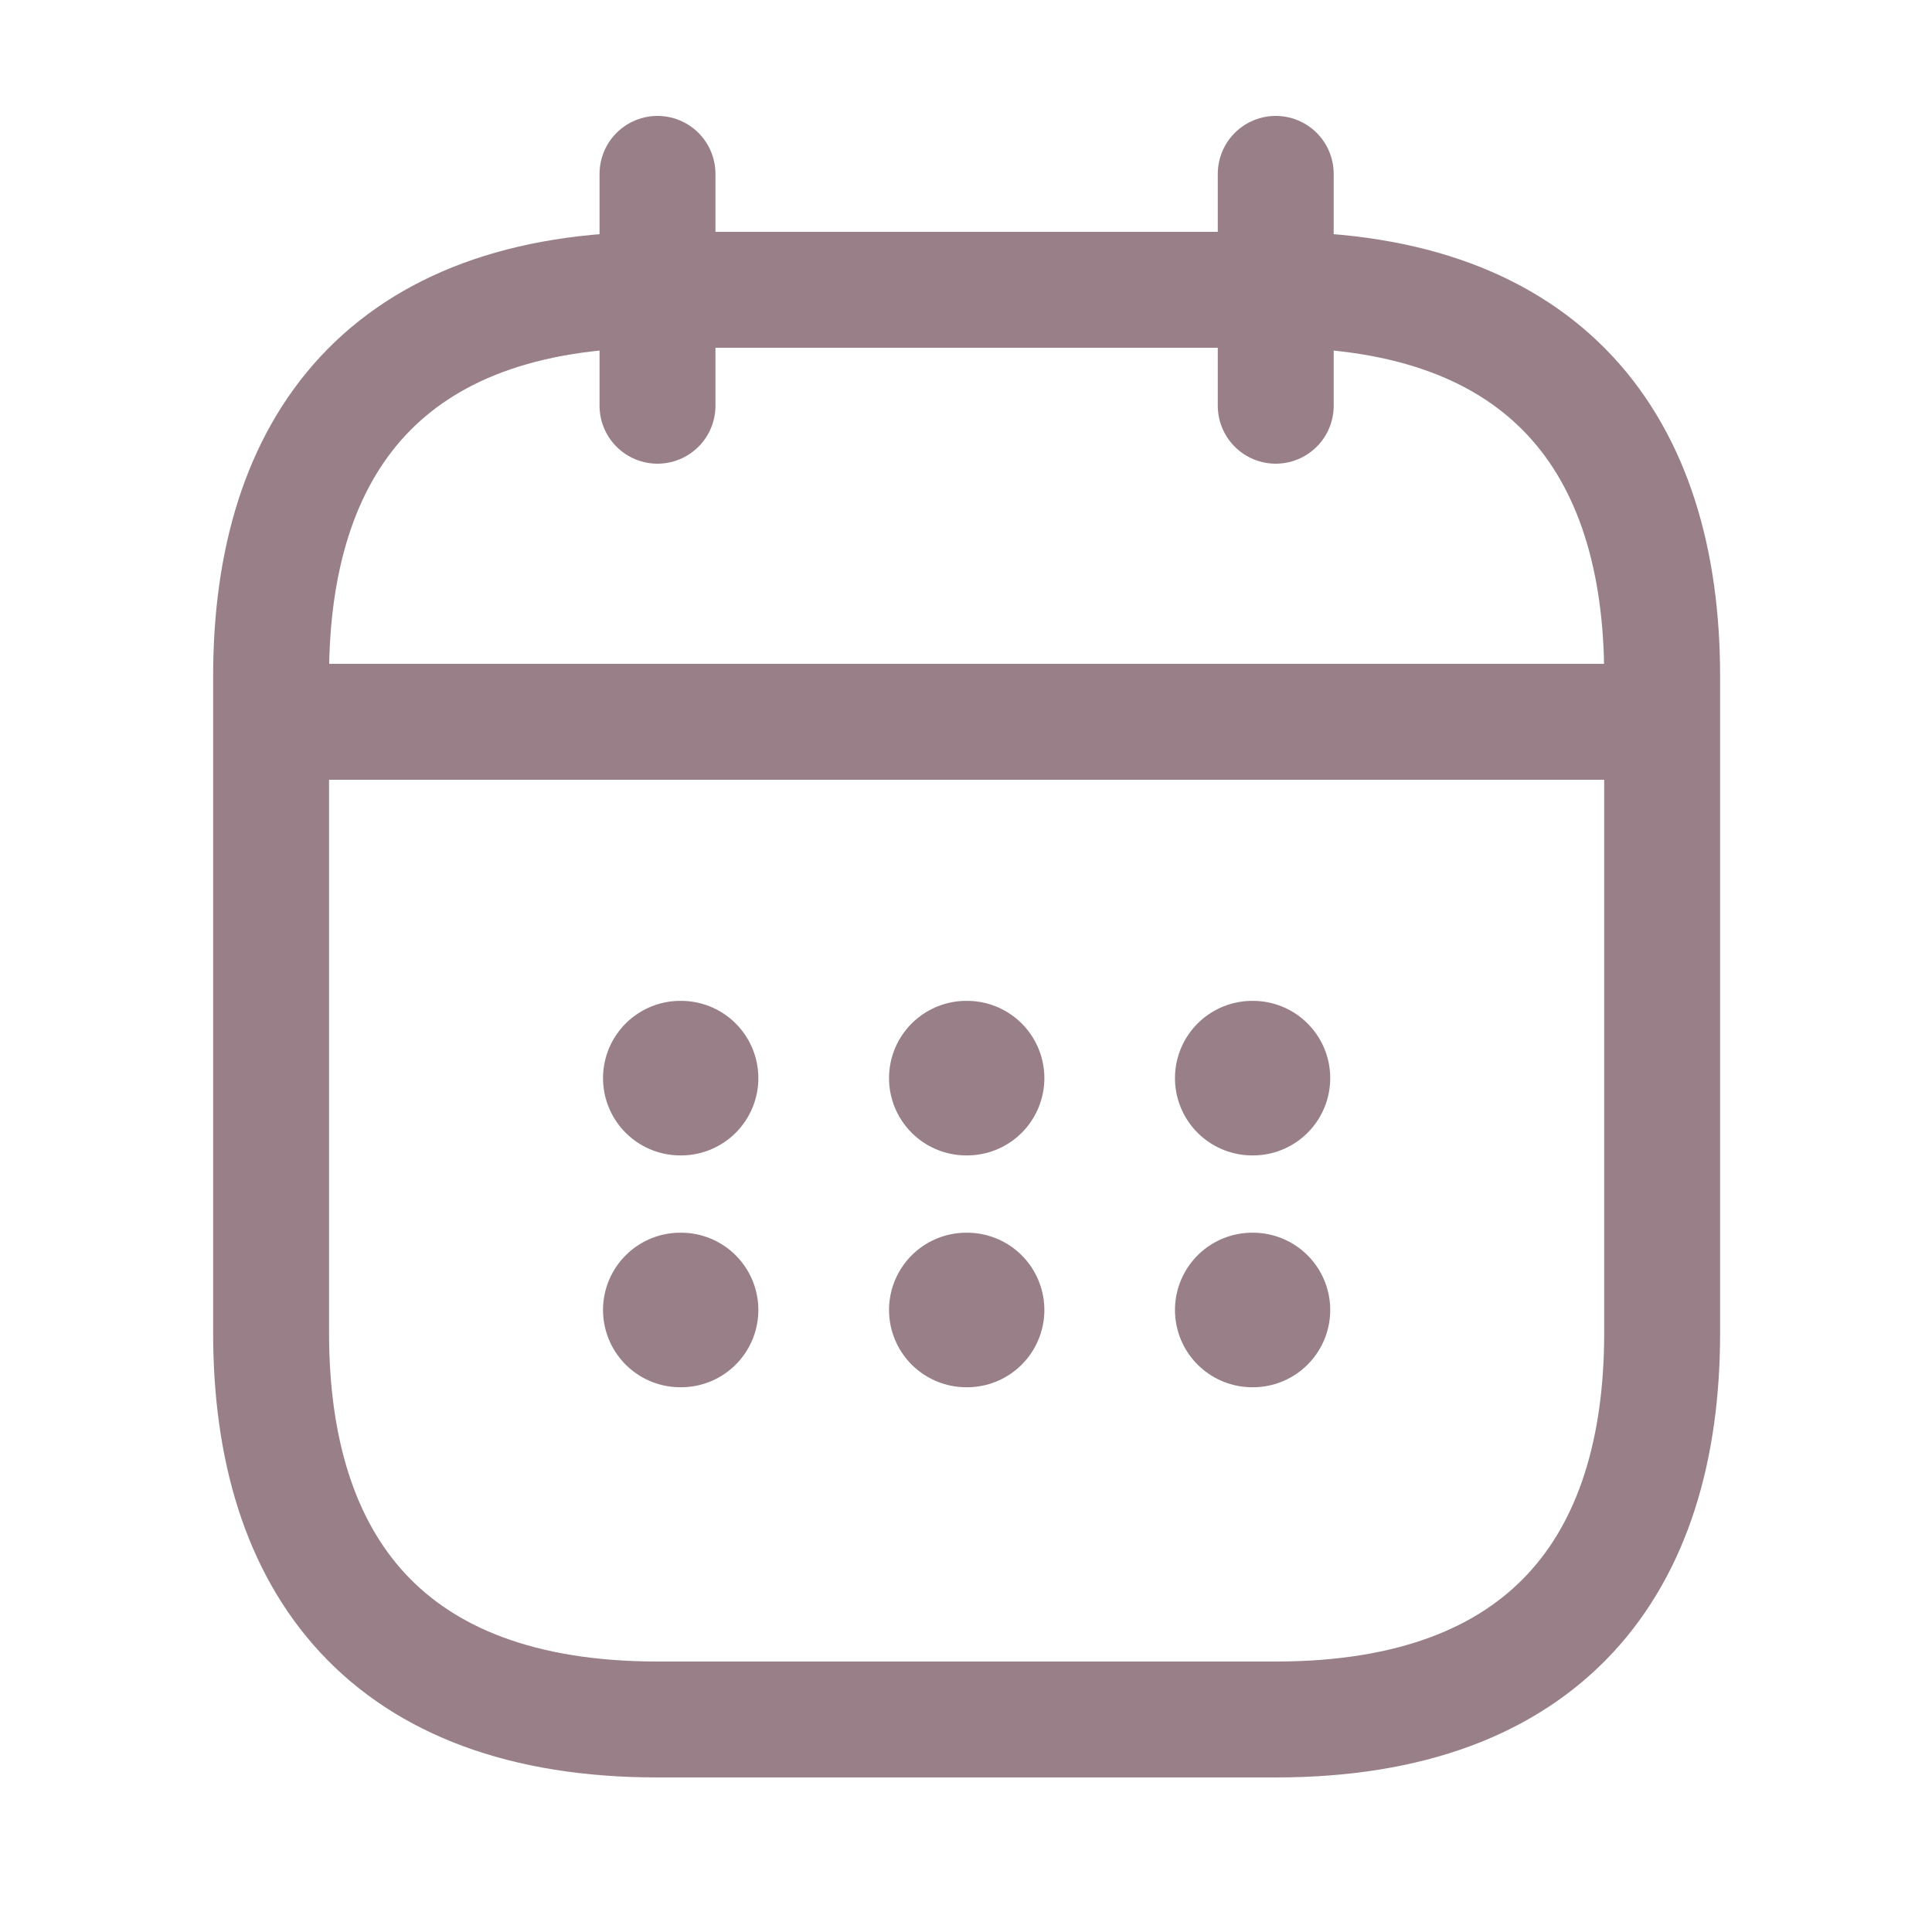
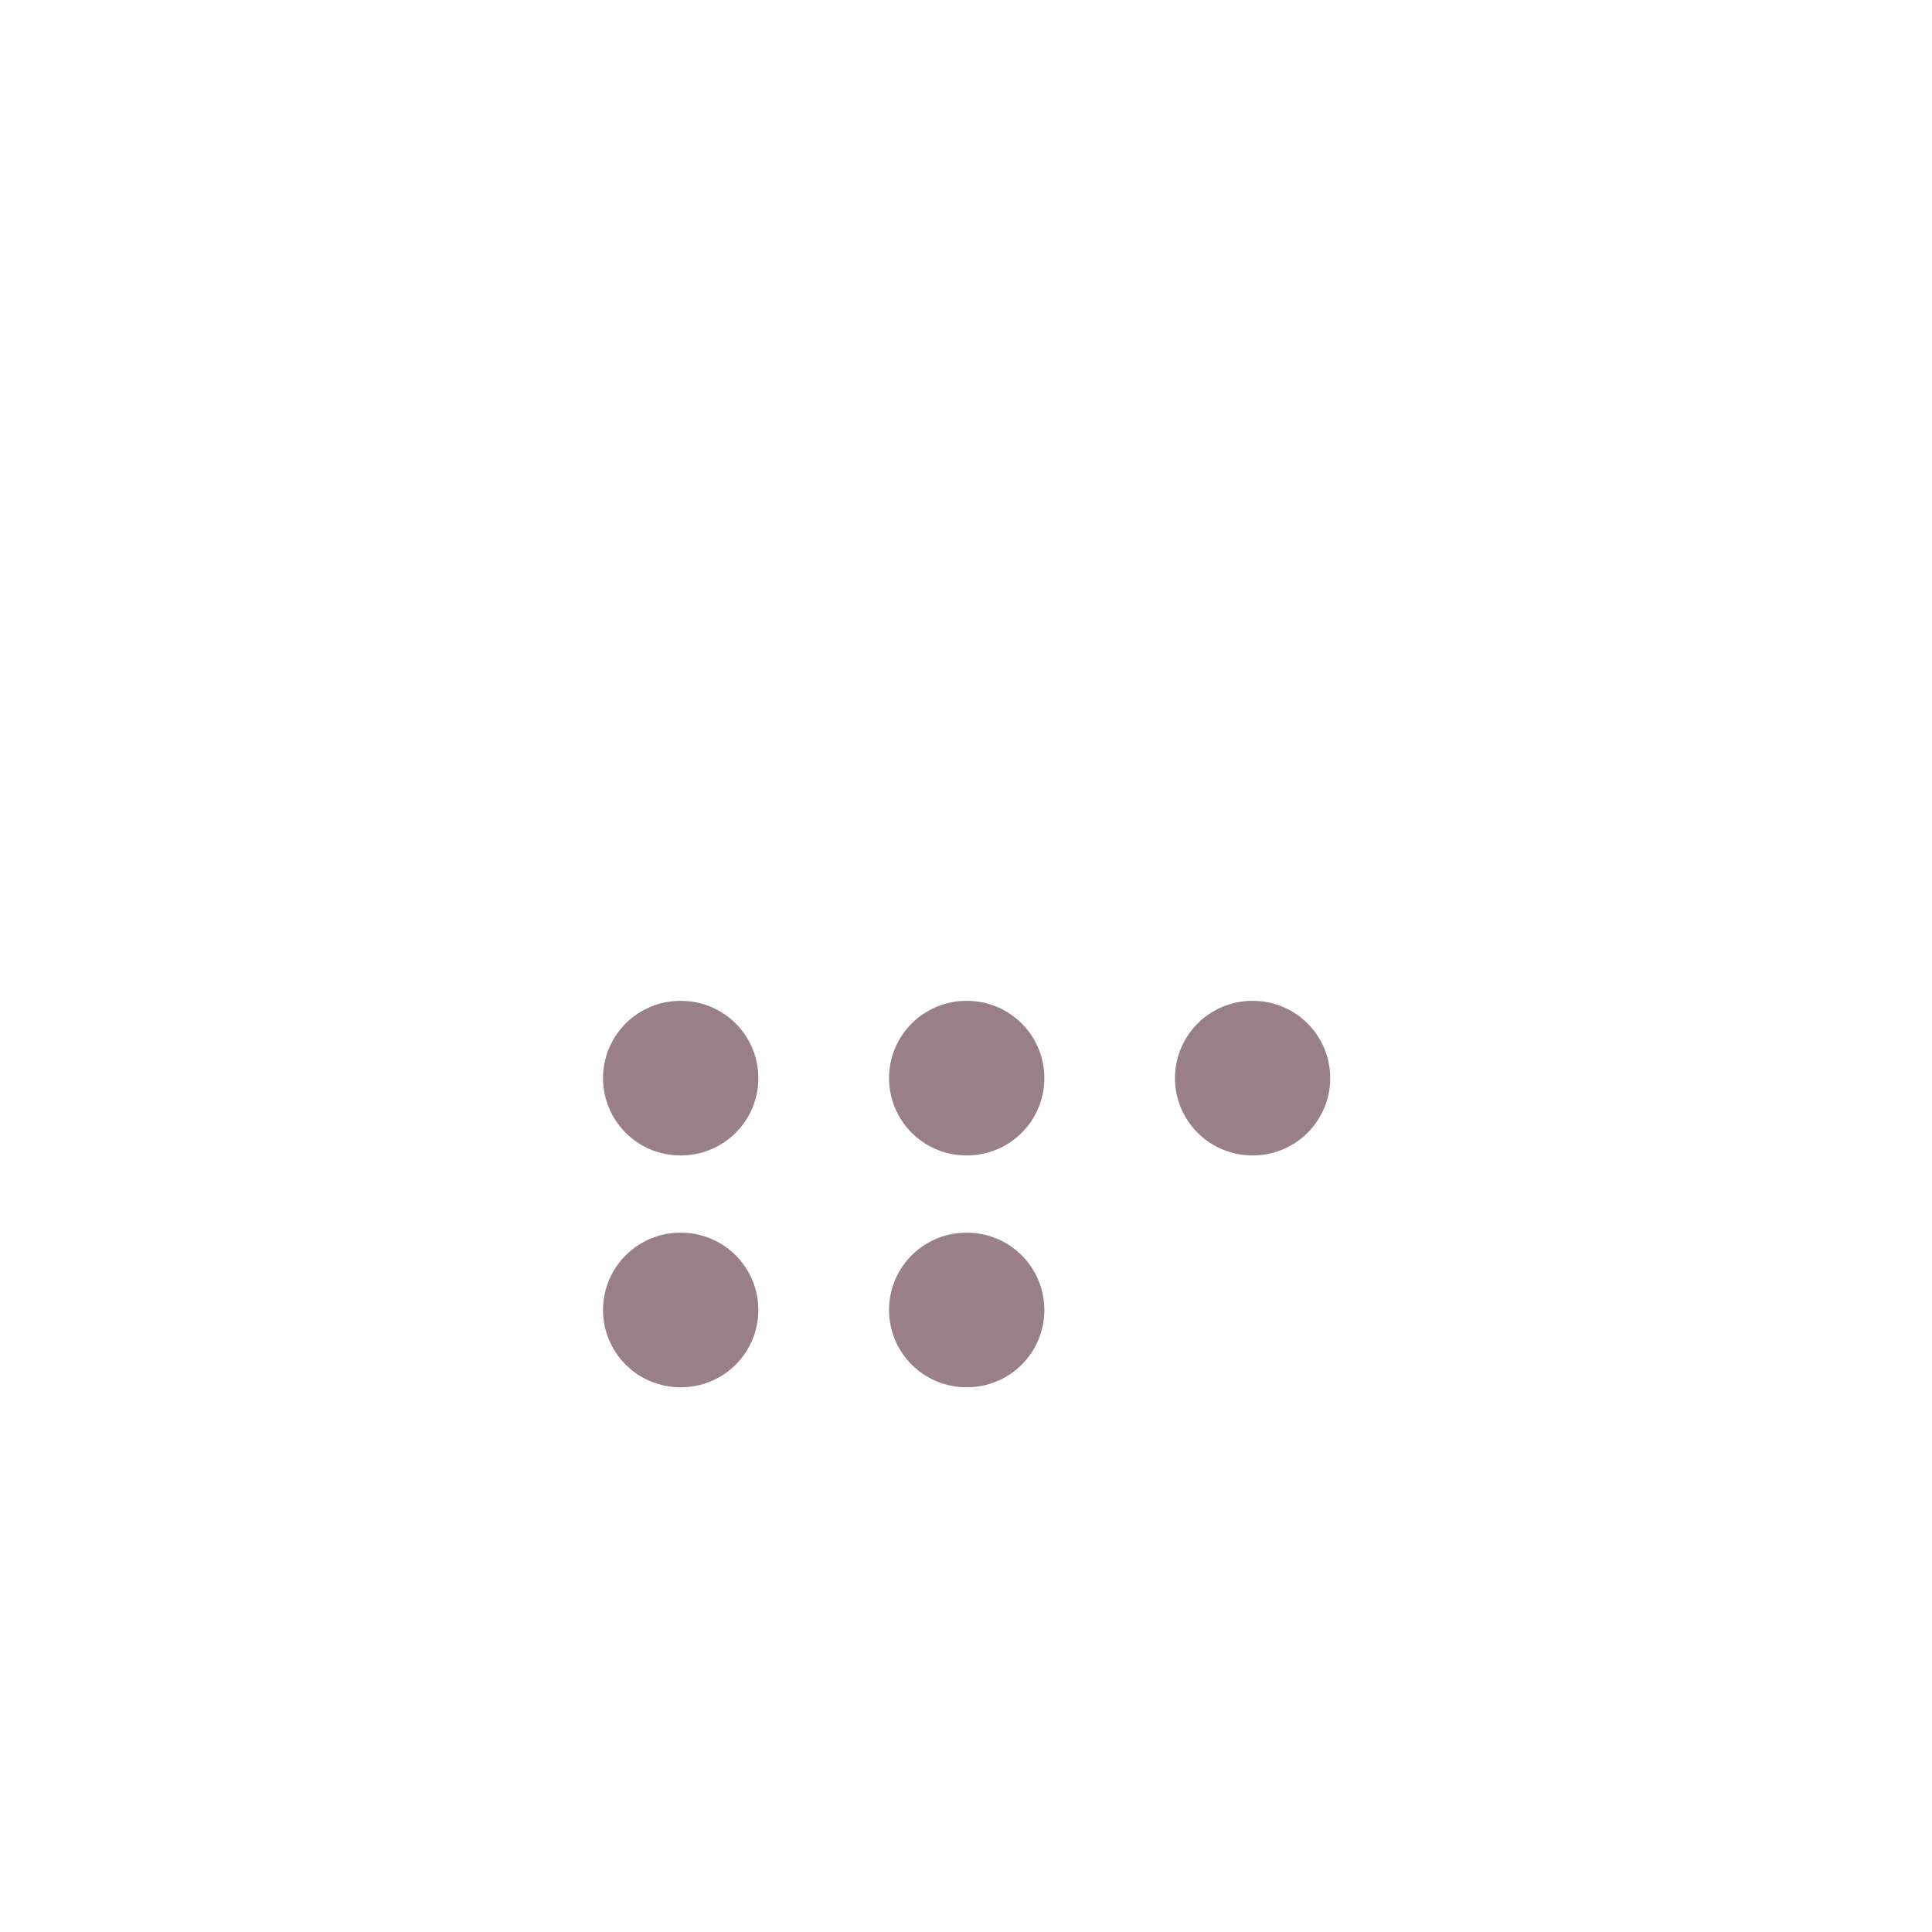
<svg xmlns="http://www.w3.org/2000/svg" width="25" height="25" viewBox="0 0 25 25" fill="none">
-   <path d="M8.508 2.25V5.25M16.508 2.25V5.25M4.008 9.34H21.008M21.508 8.75V17.25C21.508 20.25 20.008 22.25 16.508 22.25H8.508C5.008 22.25 3.508 20.25 3.508 17.25V8.75C3.508 5.75 5.008 3.75 8.508 3.75H16.508C20.008 3.75 21.508 5.75 21.508 8.75Z" stroke="#370617" stroke-opacity="0.51" stroke-width="1.5" stroke-miterlimit="10" stroke-linecap="round" stroke-linejoin="round" />
-   <path d="M16.204 13.951H16.213M16.204 16.951H16.213M12.504 13.951H12.514M12.504 16.951H12.514M8.803 13.951H8.813M8.803 16.951H8.813" stroke="#370617" stroke-opacity="0.51" stroke-width="2" stroke-linecap="round" stroke-linejoin="round" />
+   <path d="M16.204 13.951H16.213H16.213M12.504 13.951H12.514M12.504 16.951H12.514M8.803 13.951H8.813M8.803 16.951H8.813" stroke="#370617" stroke-opacity="0.51" stroke-width="2" stroke-linecap="round" stroke-linejoin="round" />
</svg>